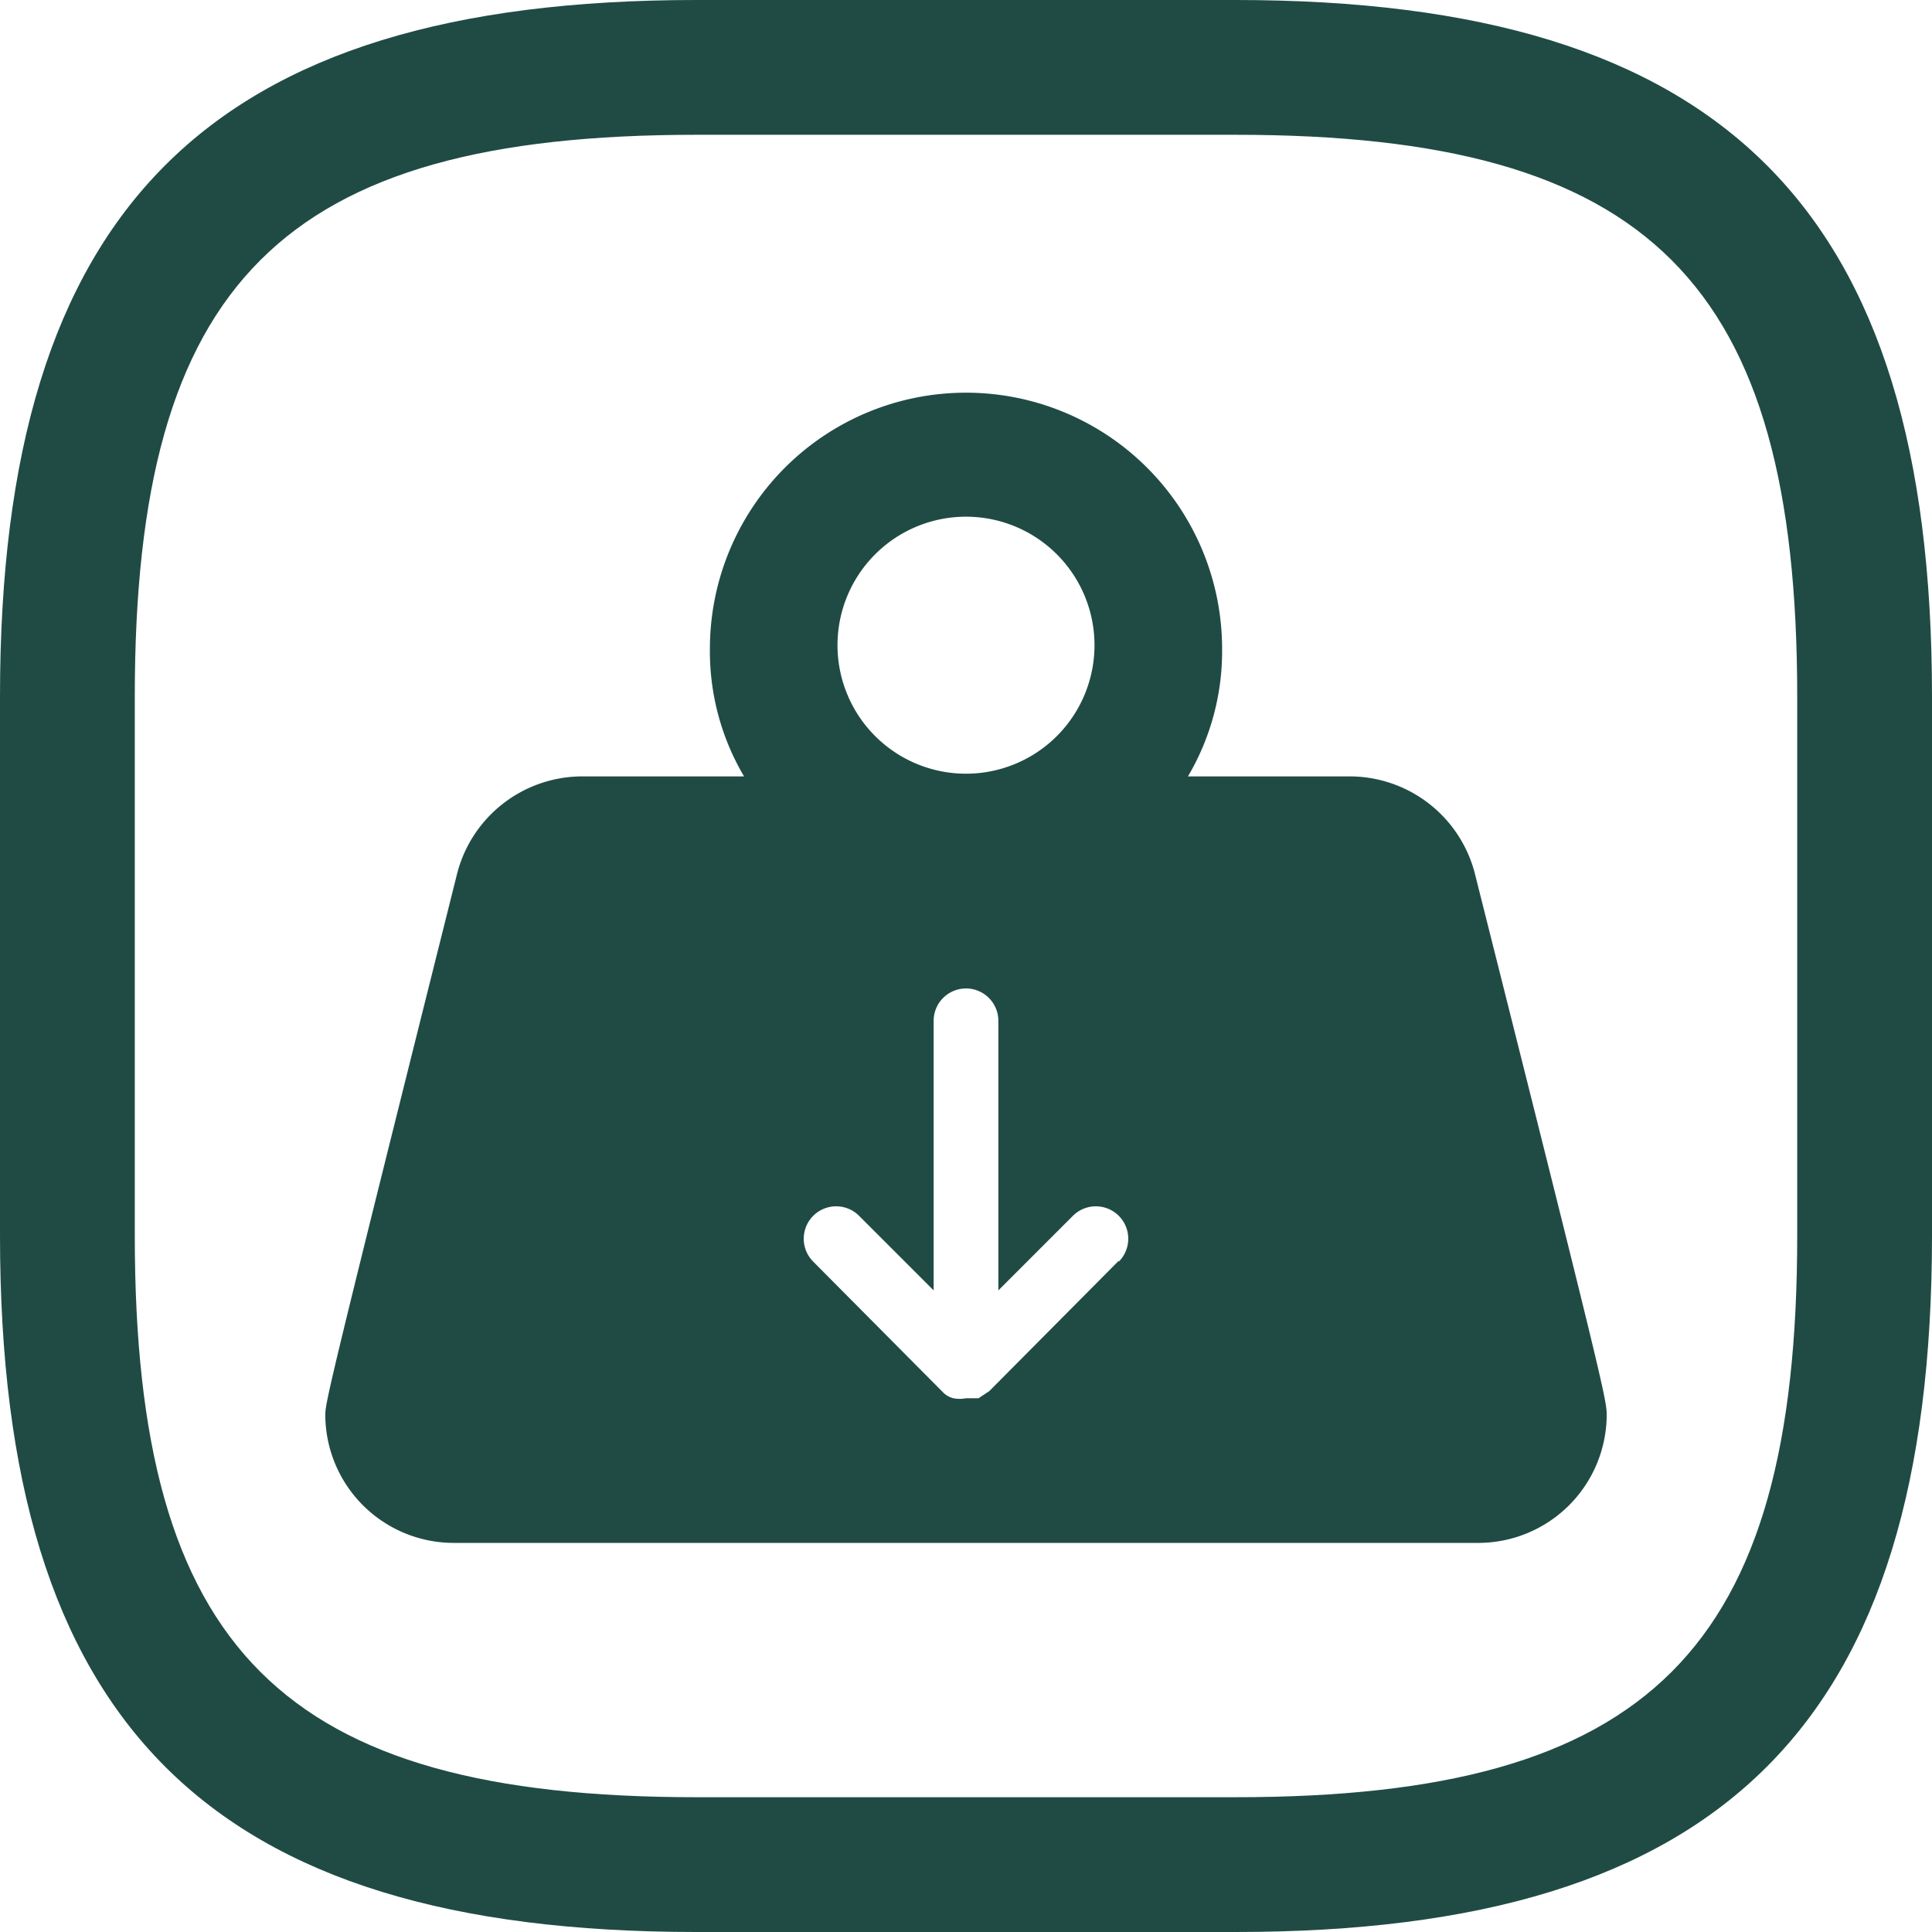
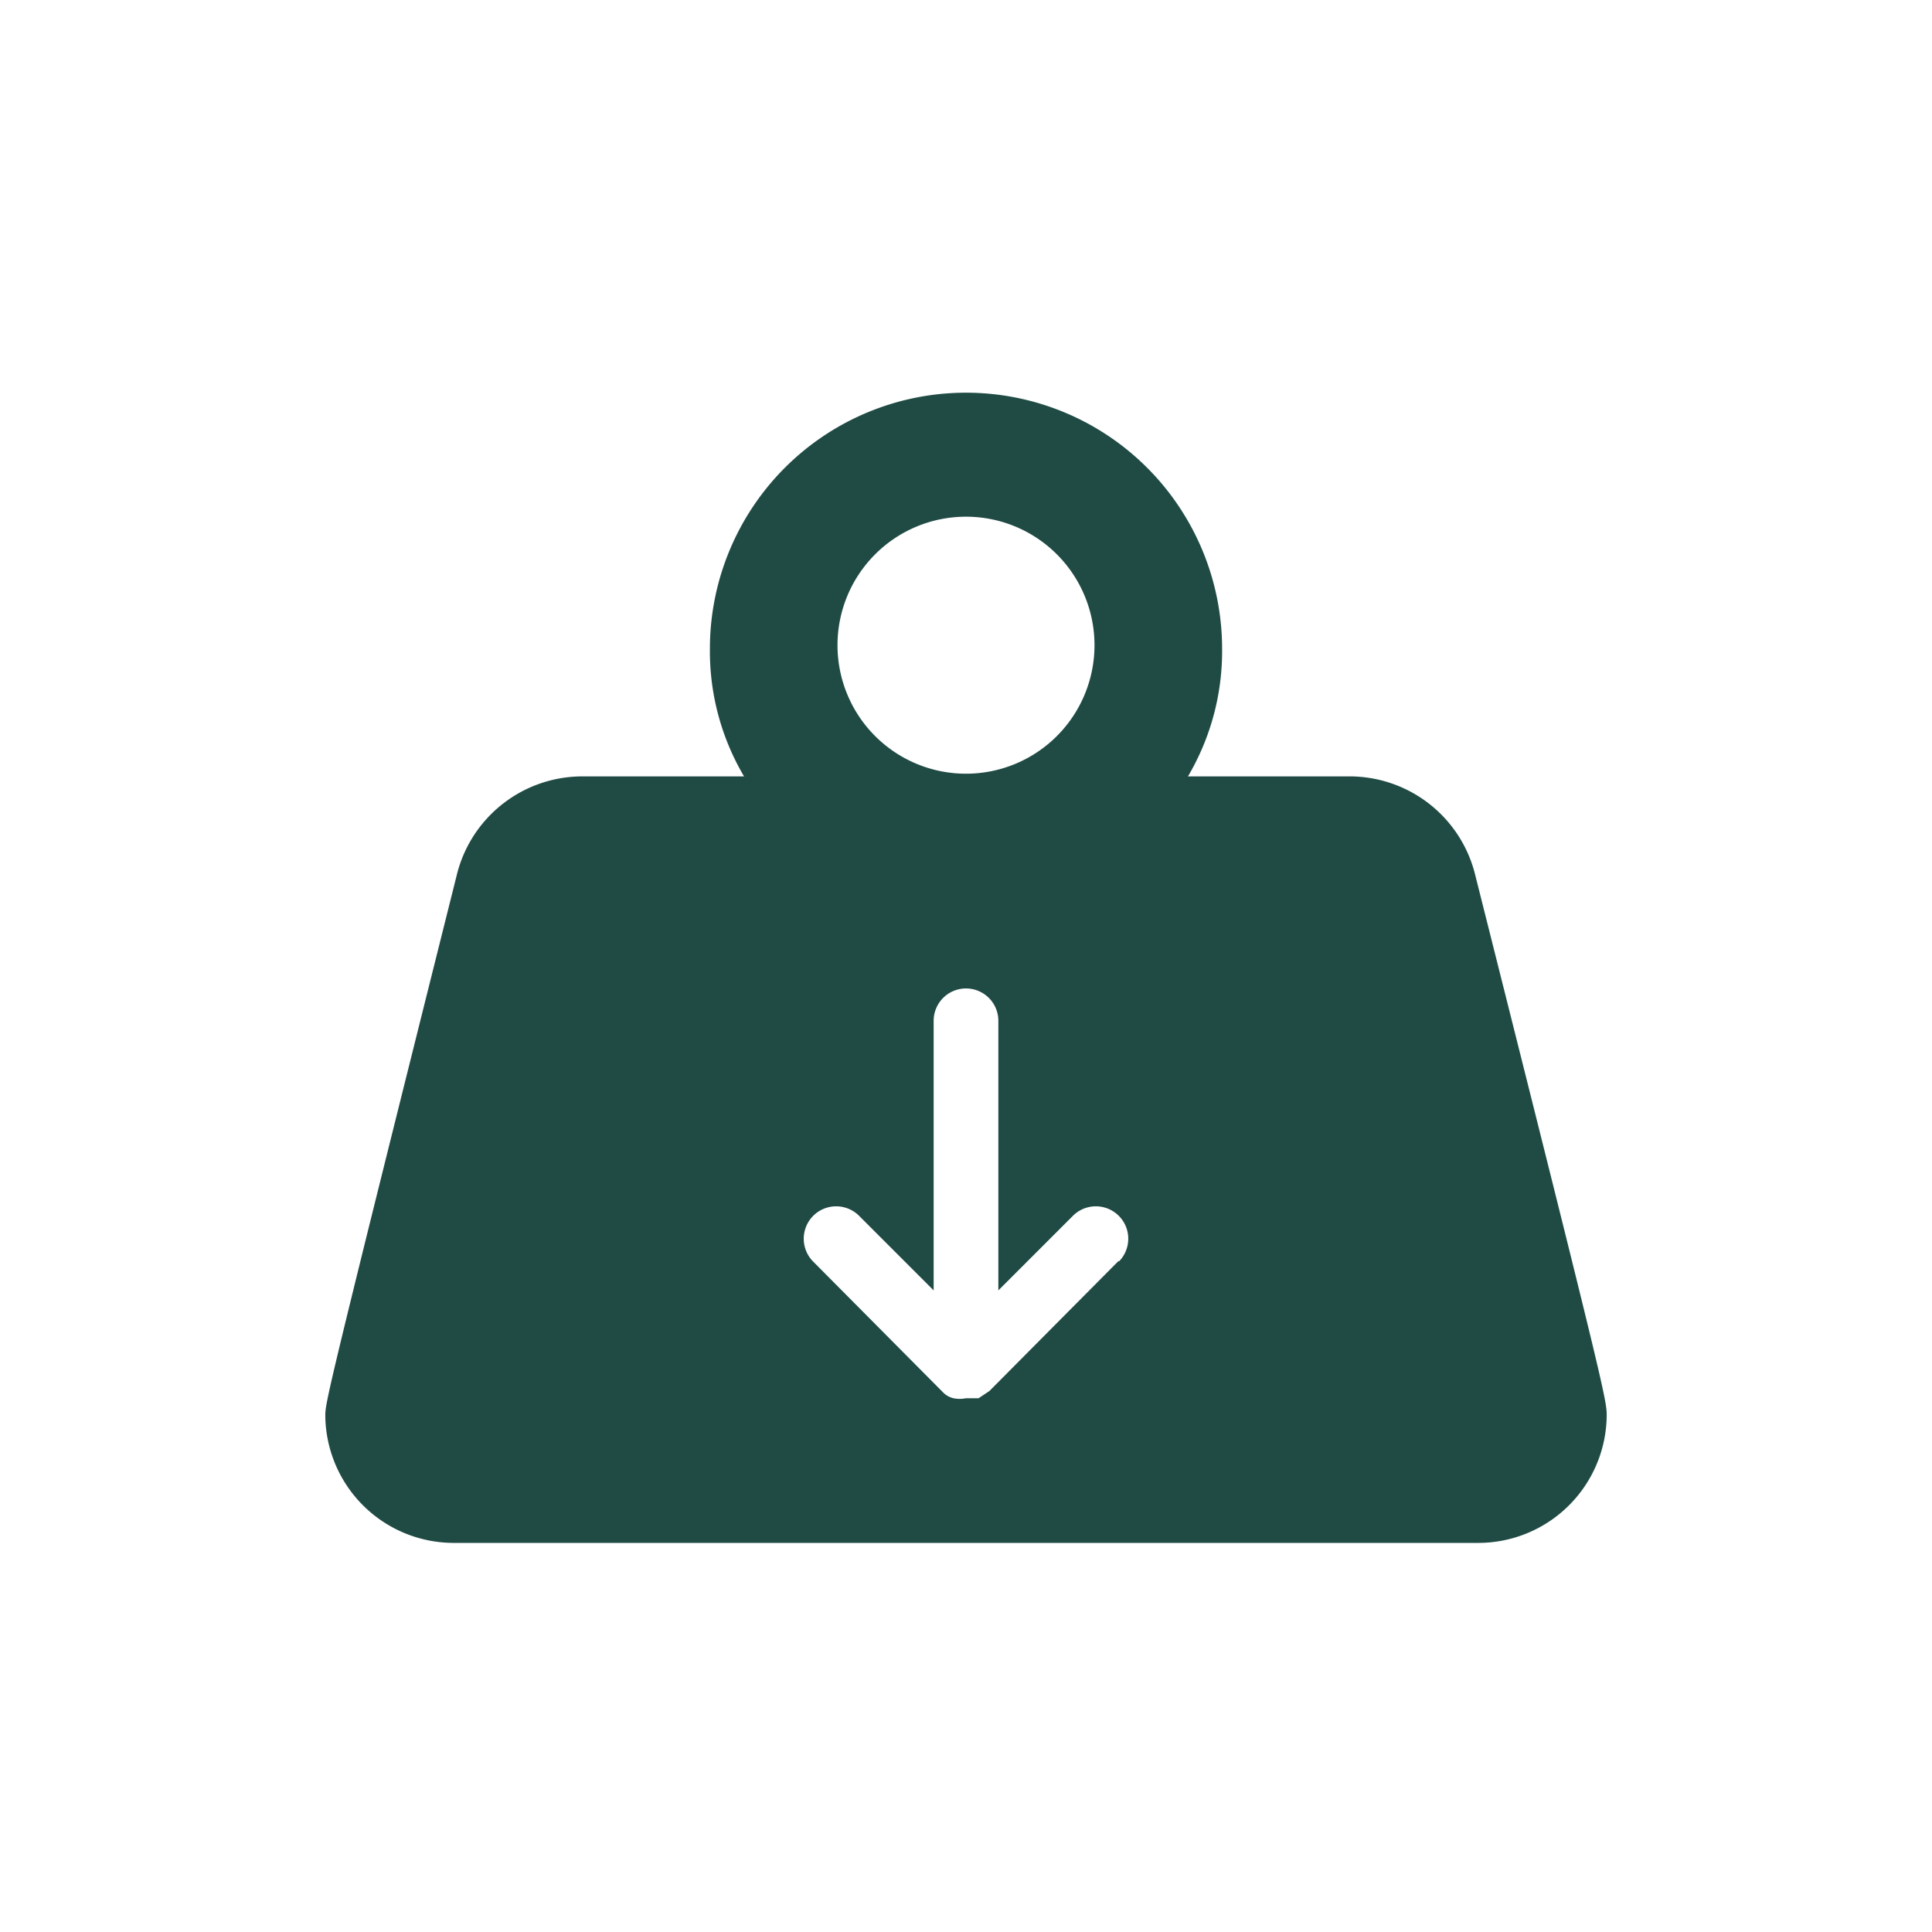
<svg xmlns="http://www.w3.org/2000/svg" id="katman_1" data-name="katman 1" viewBox="0 0 21.5 21.5">
  <defs>
    <style>.cls-1{fill:#204b45;}</style>
  </defs>
  <title>Weight Reduction</title>
-   <path class="cls-1" d="M15,22.75H9c-5.43,0-7.75-2.32-7.75-7.75V9C1.25,3.57,3.57,1.25,9,1.25h6c5.43,0,7.75,2.32,7.75,7.75v6C22.75,20.43,20.43,22.75,15,22.75Zm-6-20C4.39,2.75,2.75,4.39,2.75,9v6c0,4.61,1.64,6.25,6.25,6.25h6c4.61,0,6.25-1.64,6.25-6.25V9c0-4.61-1.64-6.25-6.25-6.25Z" transform="translate(-1.25 -1.25)" />
  <path class="cls-1" d="M17.67,11a1.44,1.44,0,0,0-1.39-1.11H14.47a2.74,2.74,0,0,0,.38-1.42,2.85,2.85,0,1,0-5.7,0,2.74,2.74,0,0,0,.38,1.42H7.72A1.44,1.44,0,0,0,6.33,11c-1.43,5.71-1.46,5.86-1.46,6A1.43,1.43,0,0,0,6.3,18.42H17.7A1.43,1.43,0,0,0,19.13,17C19.13,16.83,19.1,16.68,17.67,11ZM12,7a1.43,1.43,0,1,1-1.43,1.43A1.43,1.43,0,0,1,12,7Zm1.7,8.28-1.44,1.45-.12.08-.14,0a.35.35,0,0,1-.14,0h0a.24.24,0,0,1-.11-.06L10.3,15.29a.36.36,0,0,1,.51-.51l.83.83v-3a.36.36,0,1,1,.72,0v3l.83-.83a.36.36,0,0,1,.51.51Z" transform="translate(-1.25 -1.25)" />
</svg>